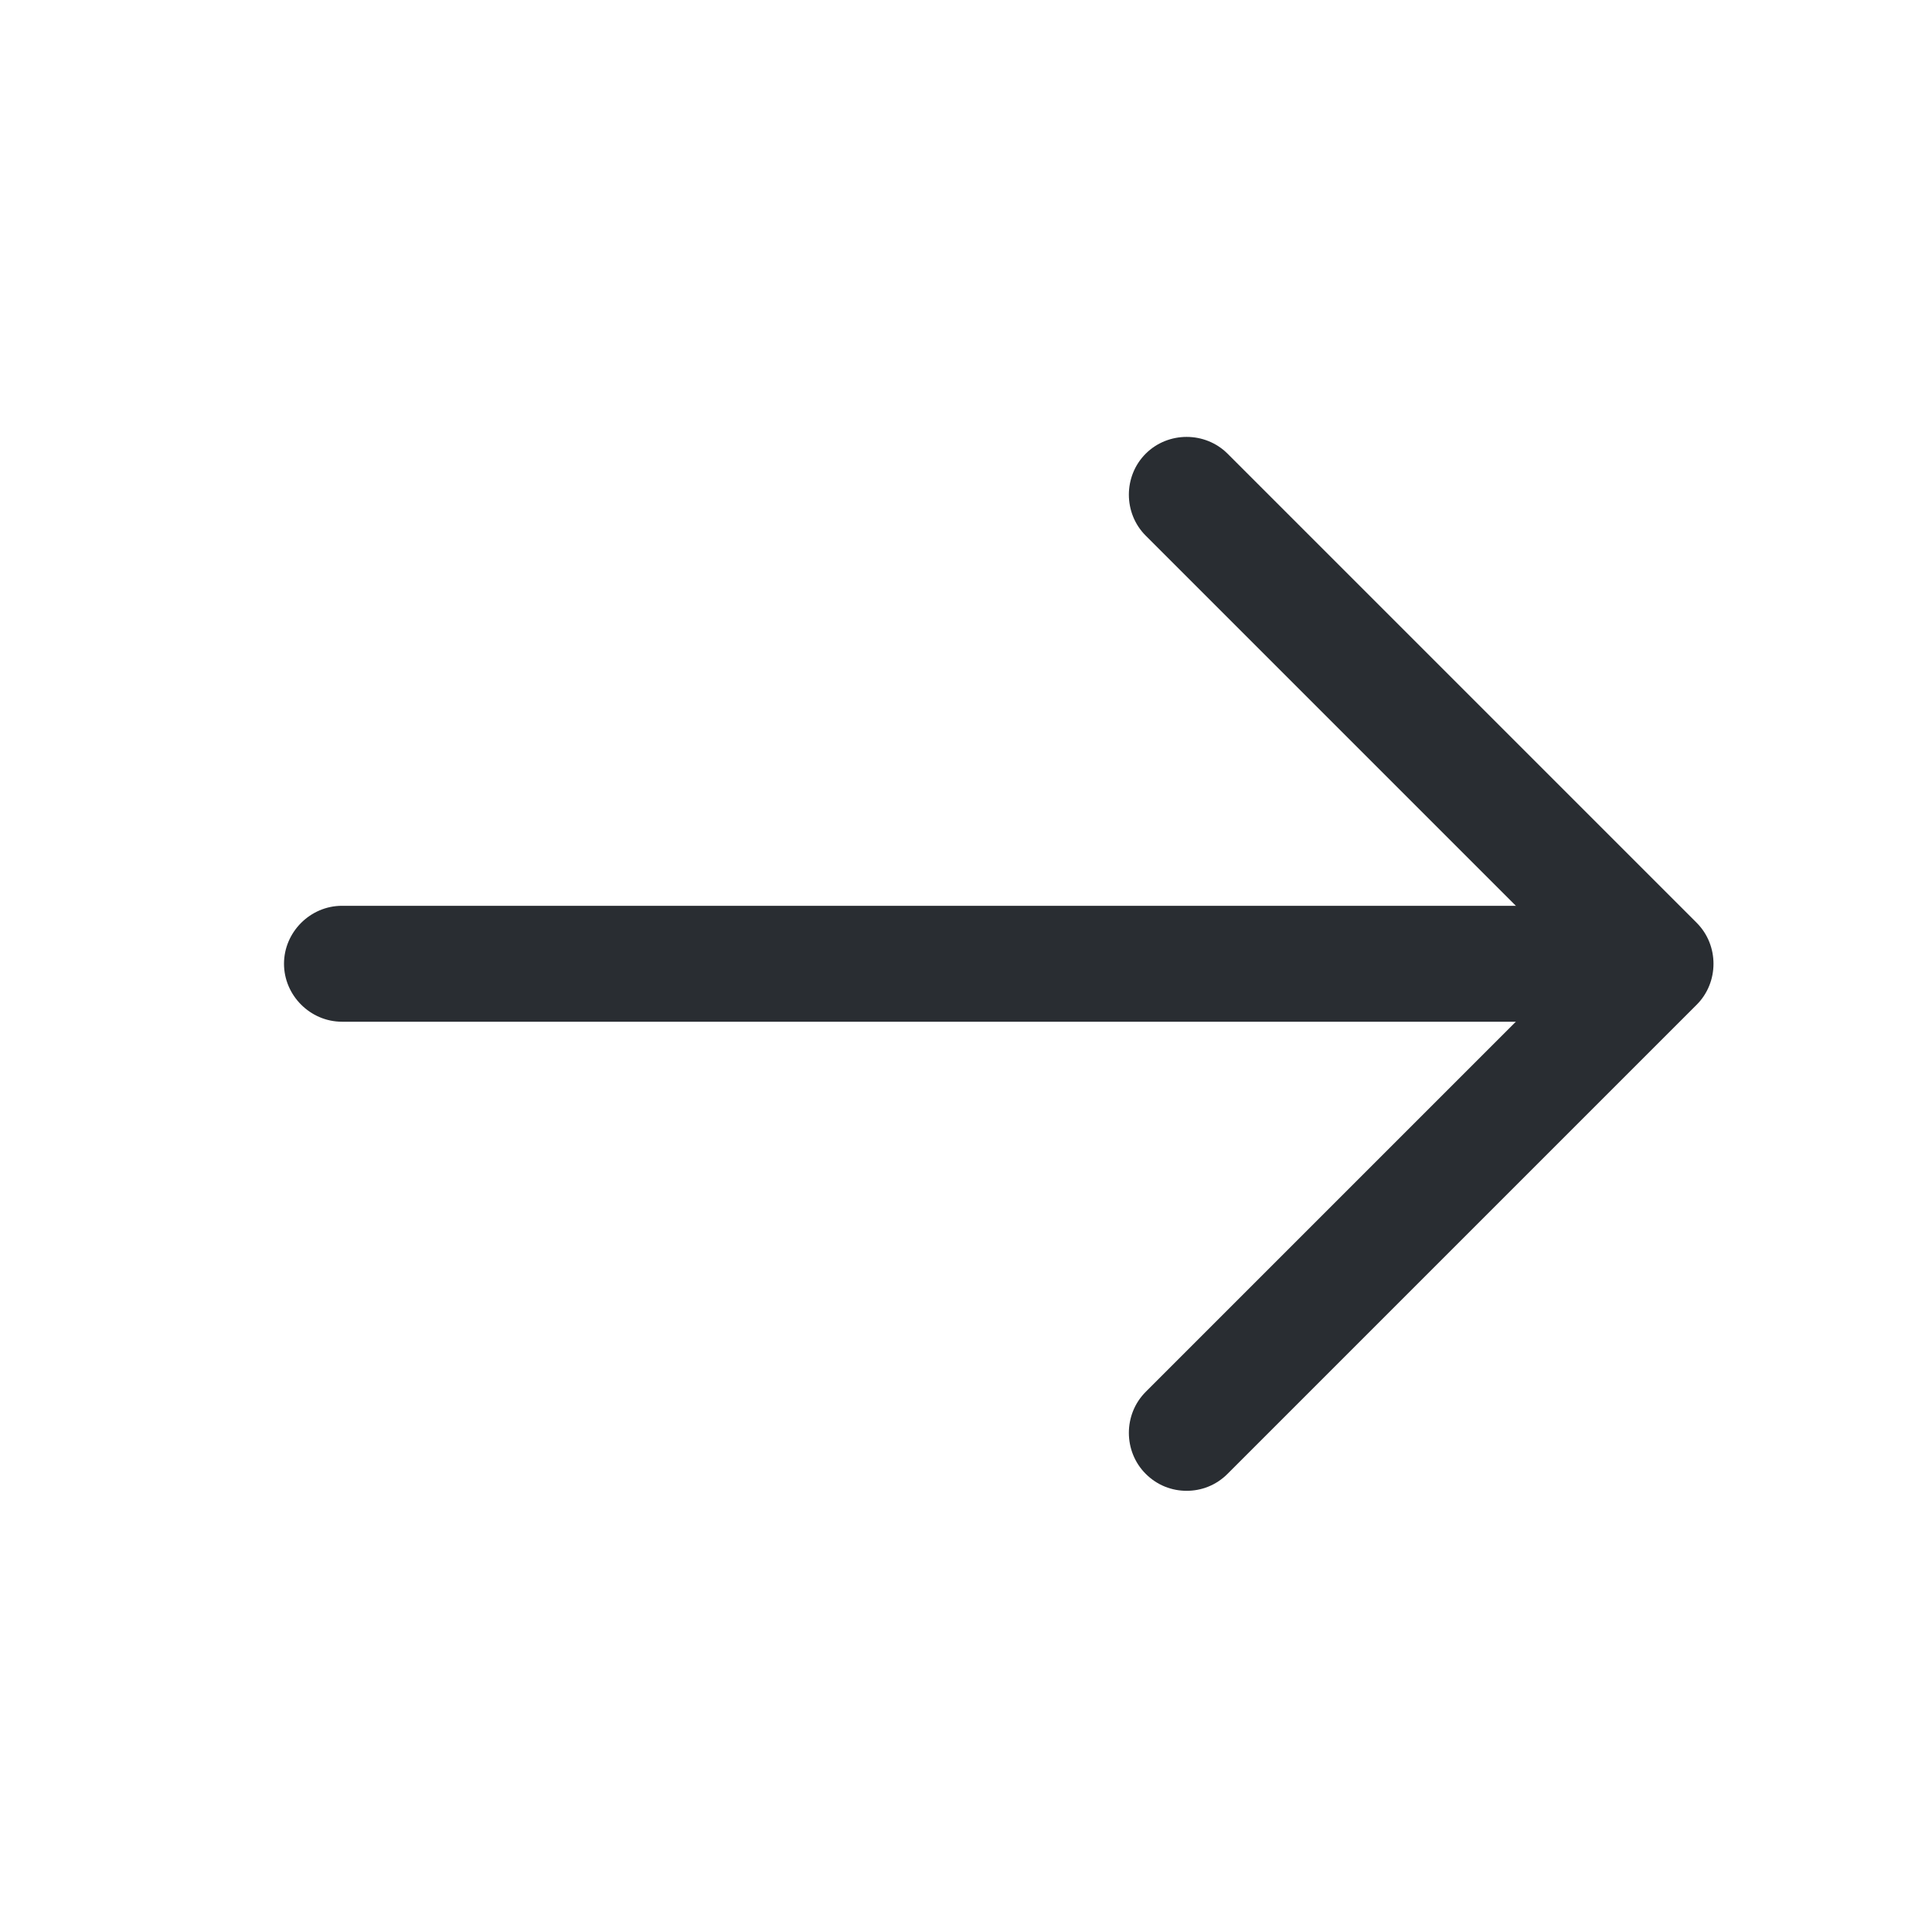
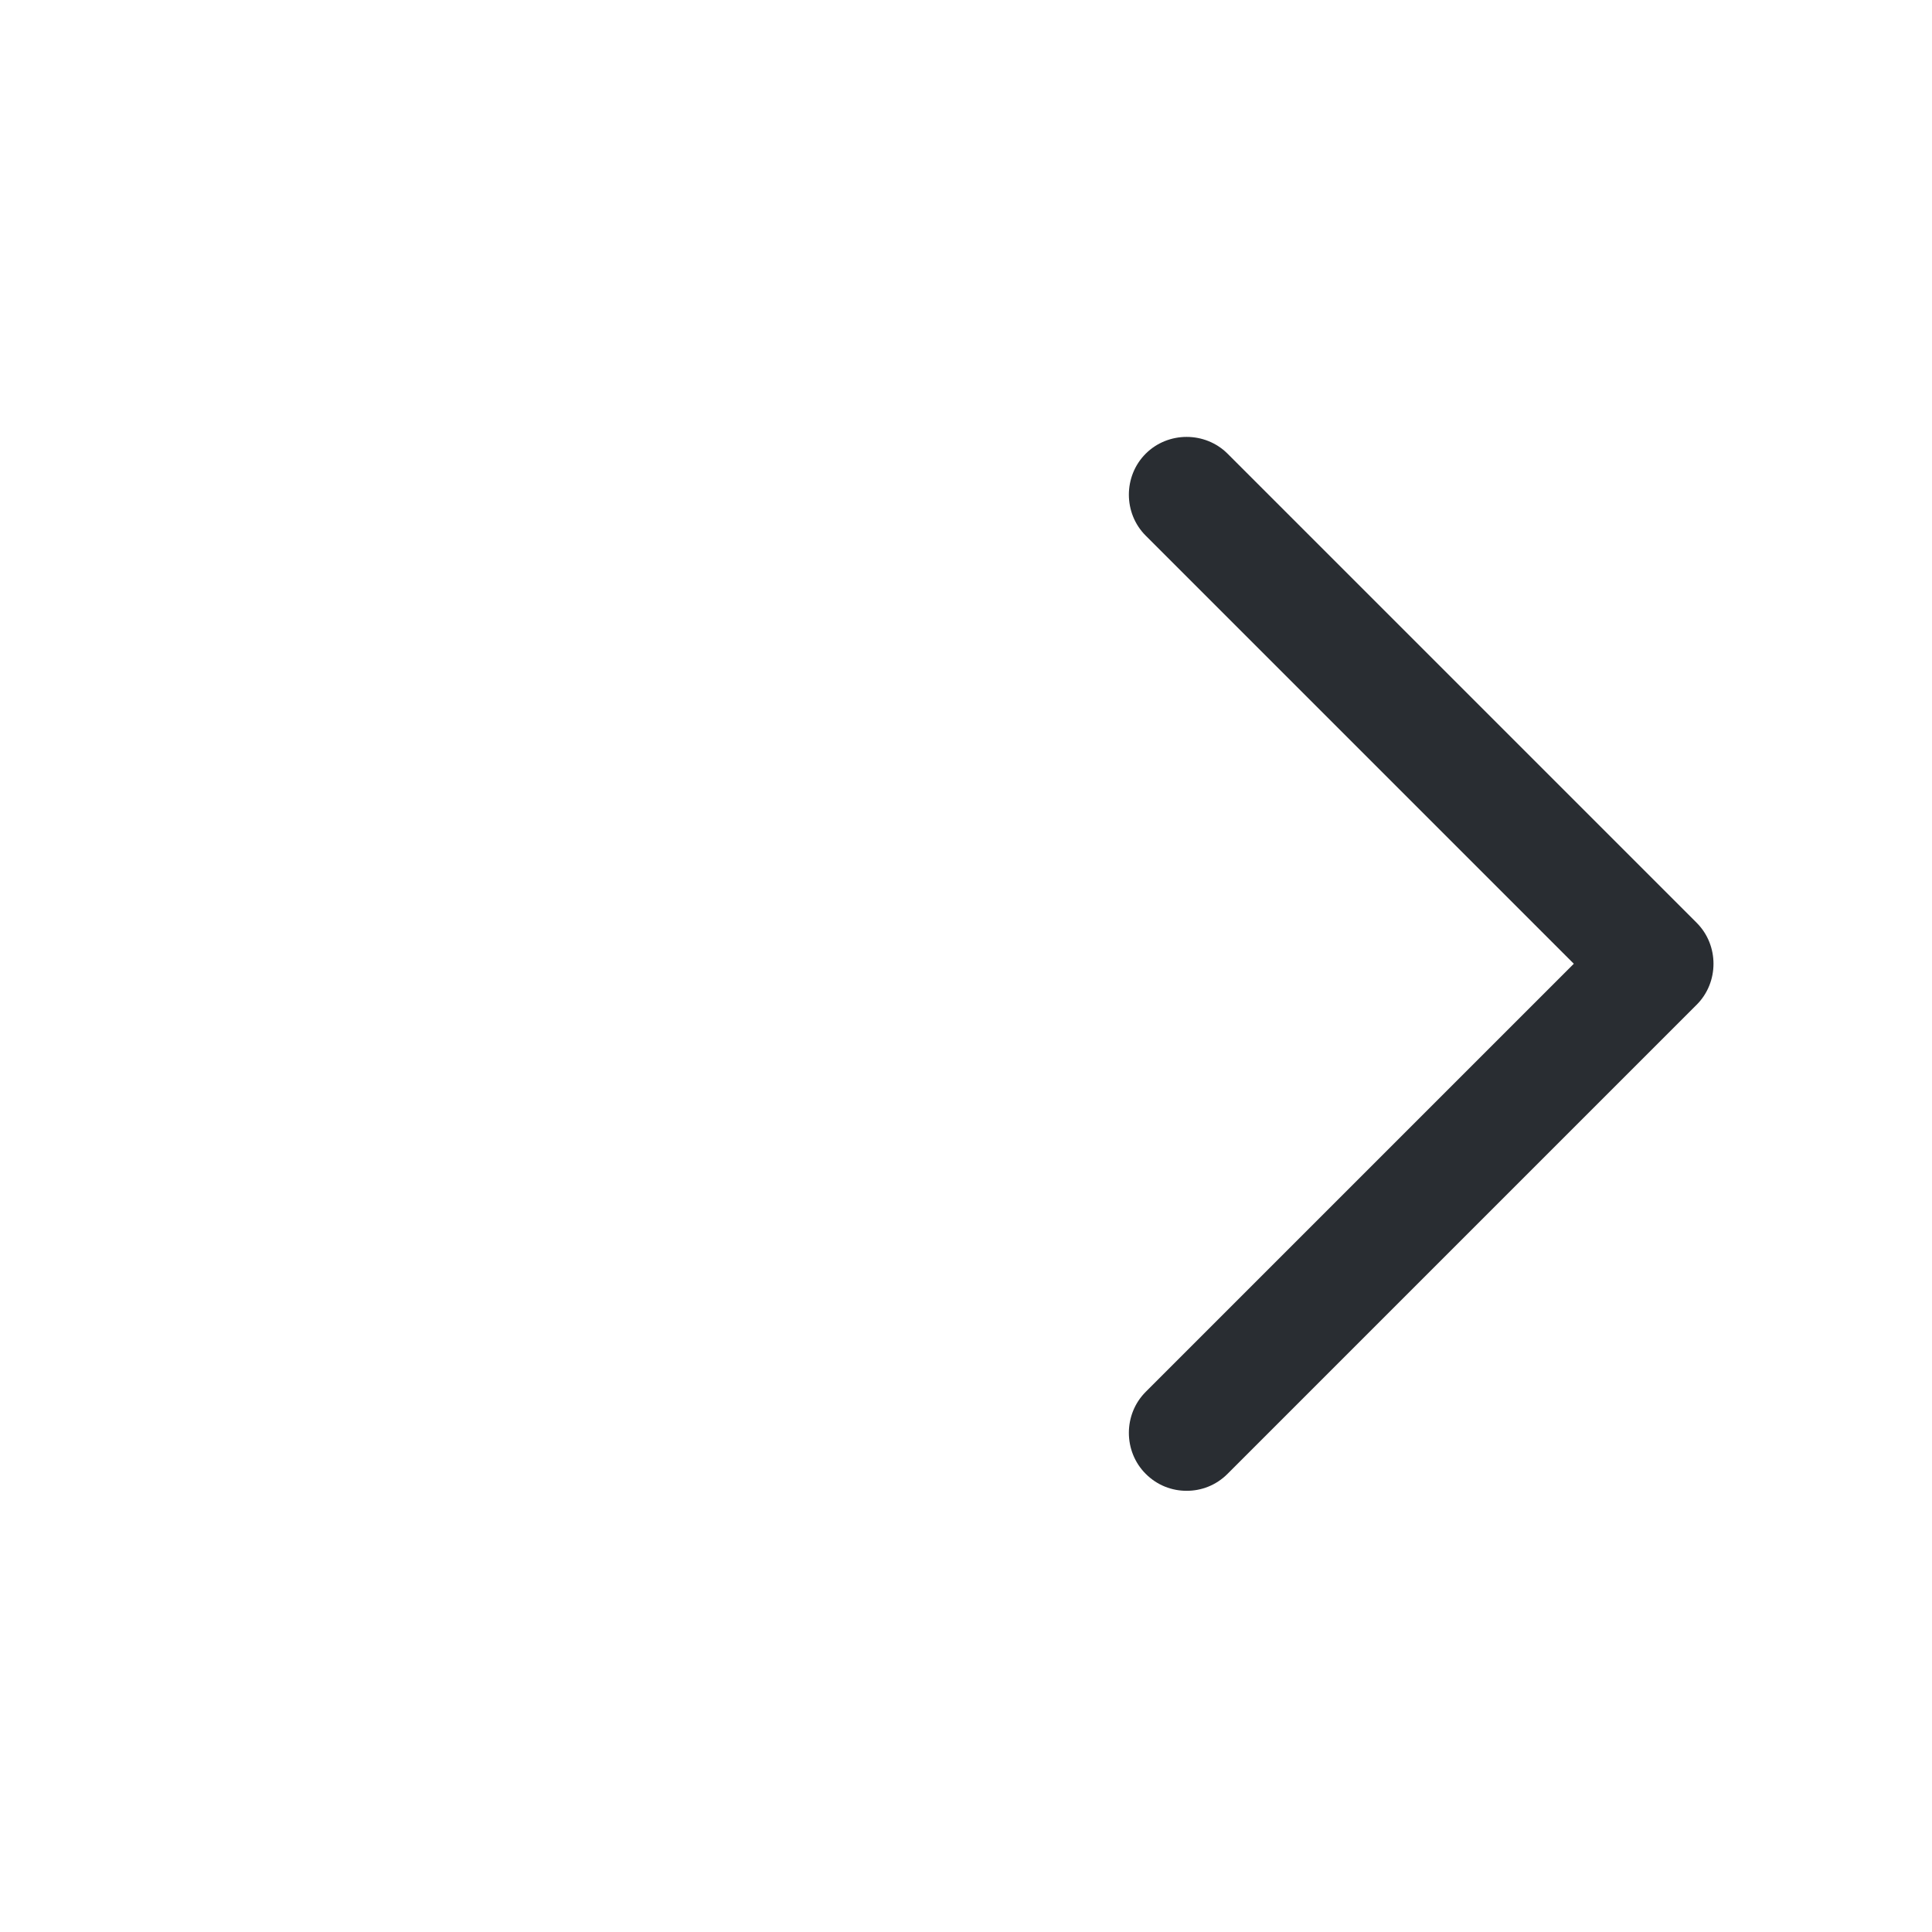
<svg xmlns="http://www.w3.org/2000/svg" width="25" height="25" viewBox="0 0 25 25" fill="none">
  <path d="M15.355 19.291C15.165 19.291 14.975 19.221 14.825 19.071C14.535 18.781 14.535 18.301 14.825 18.011L20.365 12.471L14.825 6.931C14.535 6.641 14.535 6.161 14.825 5.871C15.115 5.581 15.595 5.581 15.885 5.871L21.955 11.941C22.245 12.231 22.245 12.711 21.955 13.001L15.885 19.071C15.735 19.221 15.545 19.291 15.355 19.291Z" fill="#292D32" />
-   <path d="M21.255 13.221H4.425C4.015 13.221 3.675 12.881 3.675 12.471C3.675 12.061 4.015 11.721 4.425 11.721H21.255C21.665 11.721 22.005 12.061 22.005 12.471C22.005 12.881 21.665 13.221 21.255 13.221Z" fill="#292D32" />
</svg>